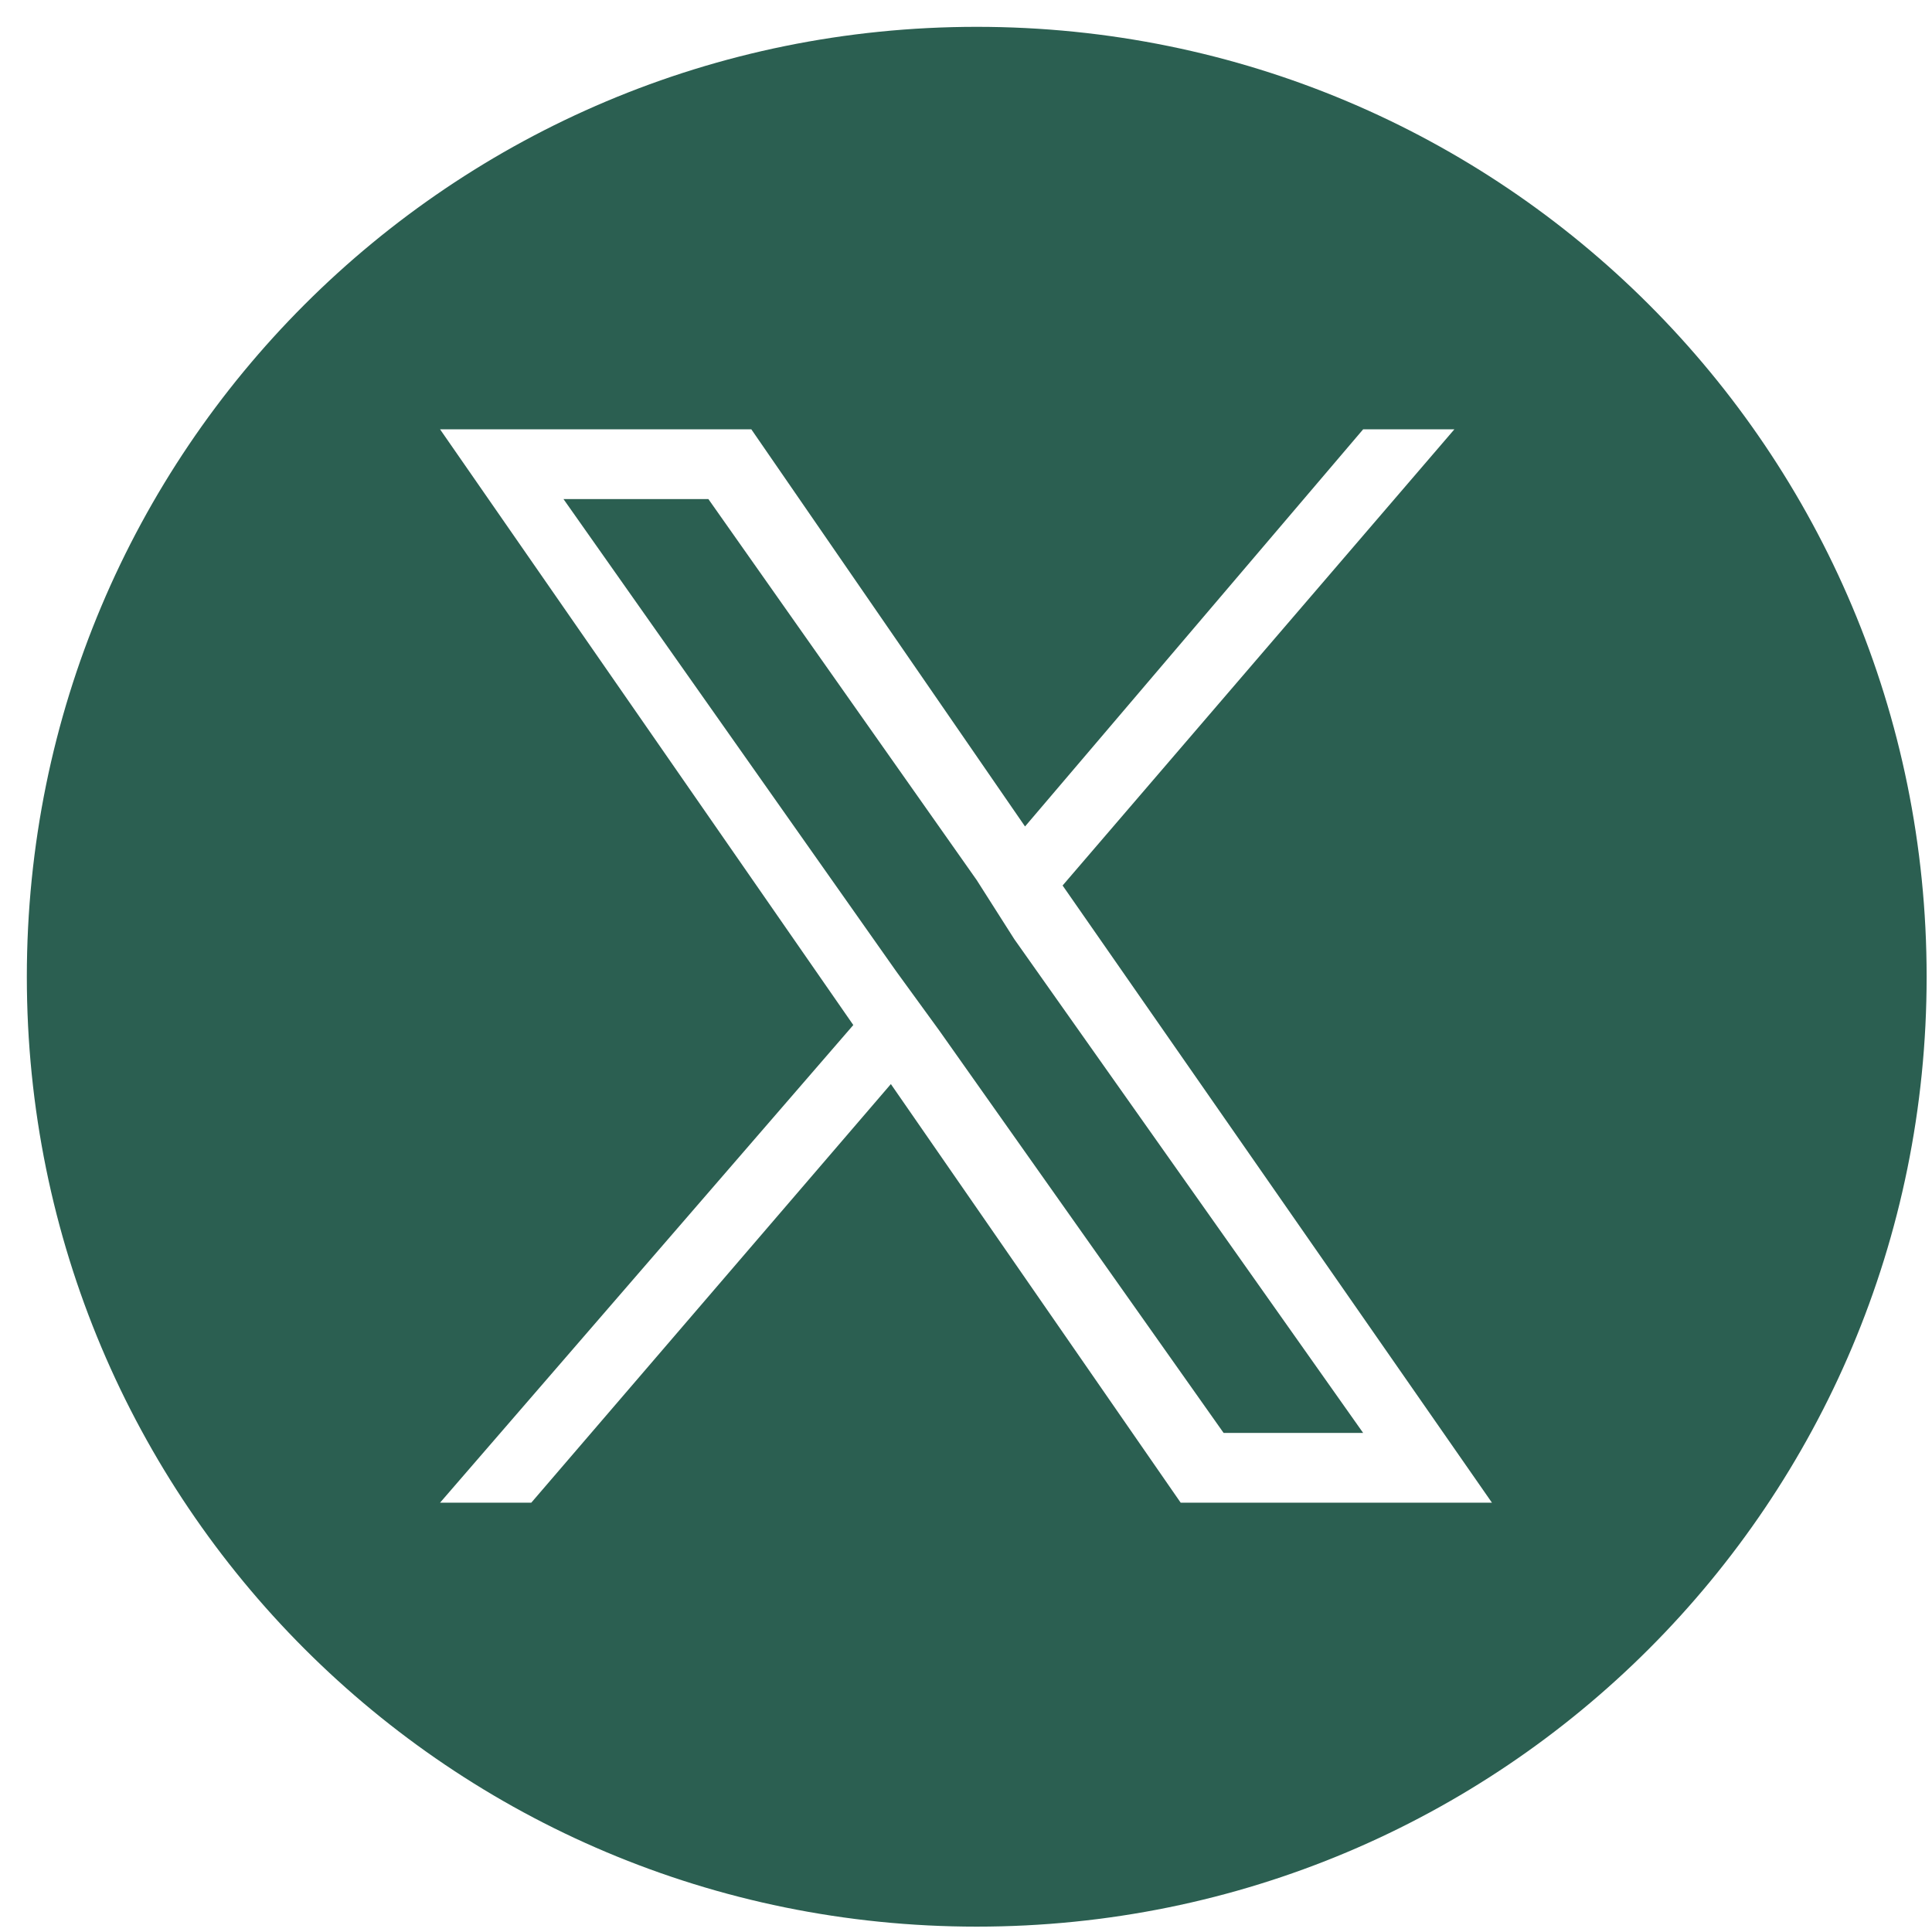
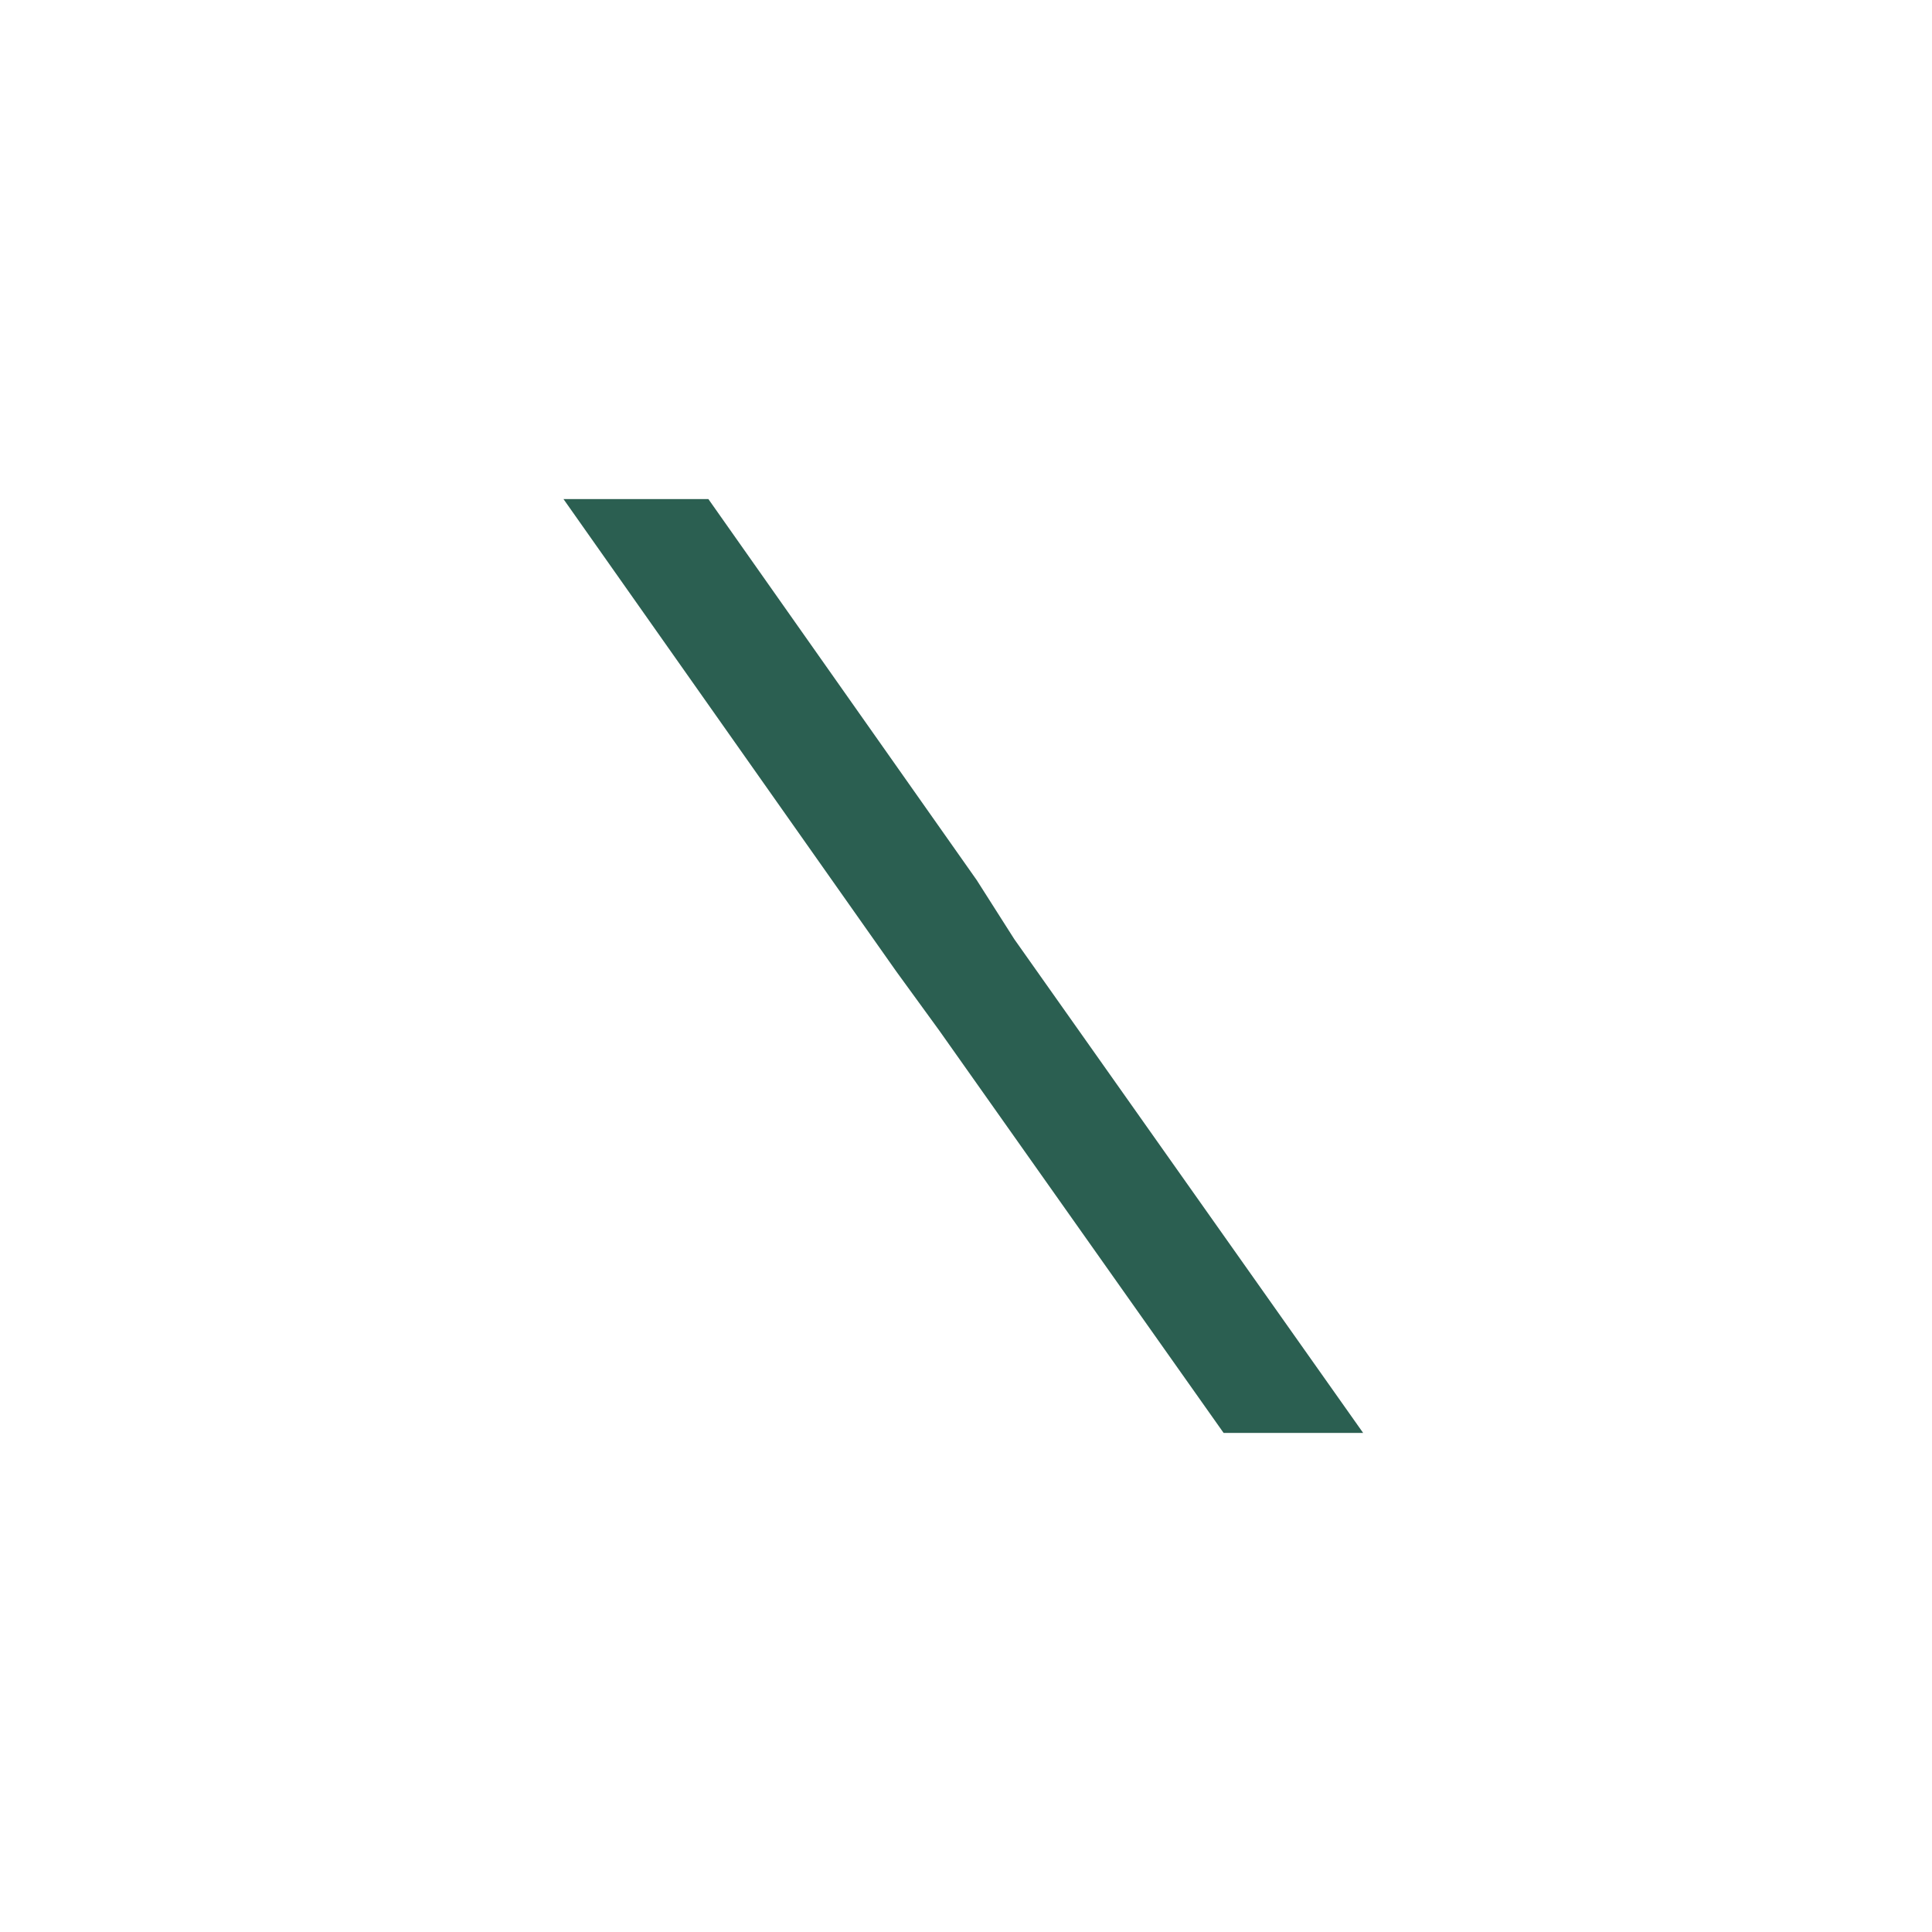
<svg xmlns="http://www.w3.org/2000/svg" version="1.1" id="Layer_1" x="0px" y="0px" viewBox="0.0 0.0 36.0 36.0" style="enable-background:new 0 0 36 36;" xml:space="preserve" width="36.0" height="36.0">
  <style type="text/css">
	.st0{fill:#2B5F51;}
</style>
  <g>
-     <path class="st0" d="M18.2,0.5C18.2,0.5,18.2,0.5,18.2,0.5C8.4,0.5,0.5,8.4,0.5,18.2s7.9,17.7,17.7,17.7c9.8,0,17.7-7.9,17.7-17.7   C35.9,8.4,28,0.5,18.2,0.5z M22,28l-5.4-7.8L9.9,28H8.2l7.7-8.9L8.2,8H14l5.1,7.4L25.4,8h1.7l-7.3,8.5L27.8,28H22z" />
    <polygon class="st0" points="18.2,16.4 13.2,9.3 10.5,9.3 16.7,18.1 17.5,19.2 22.8,26.7 25.4,26.7 18.9,17.5  " />
  </g>
</svg>